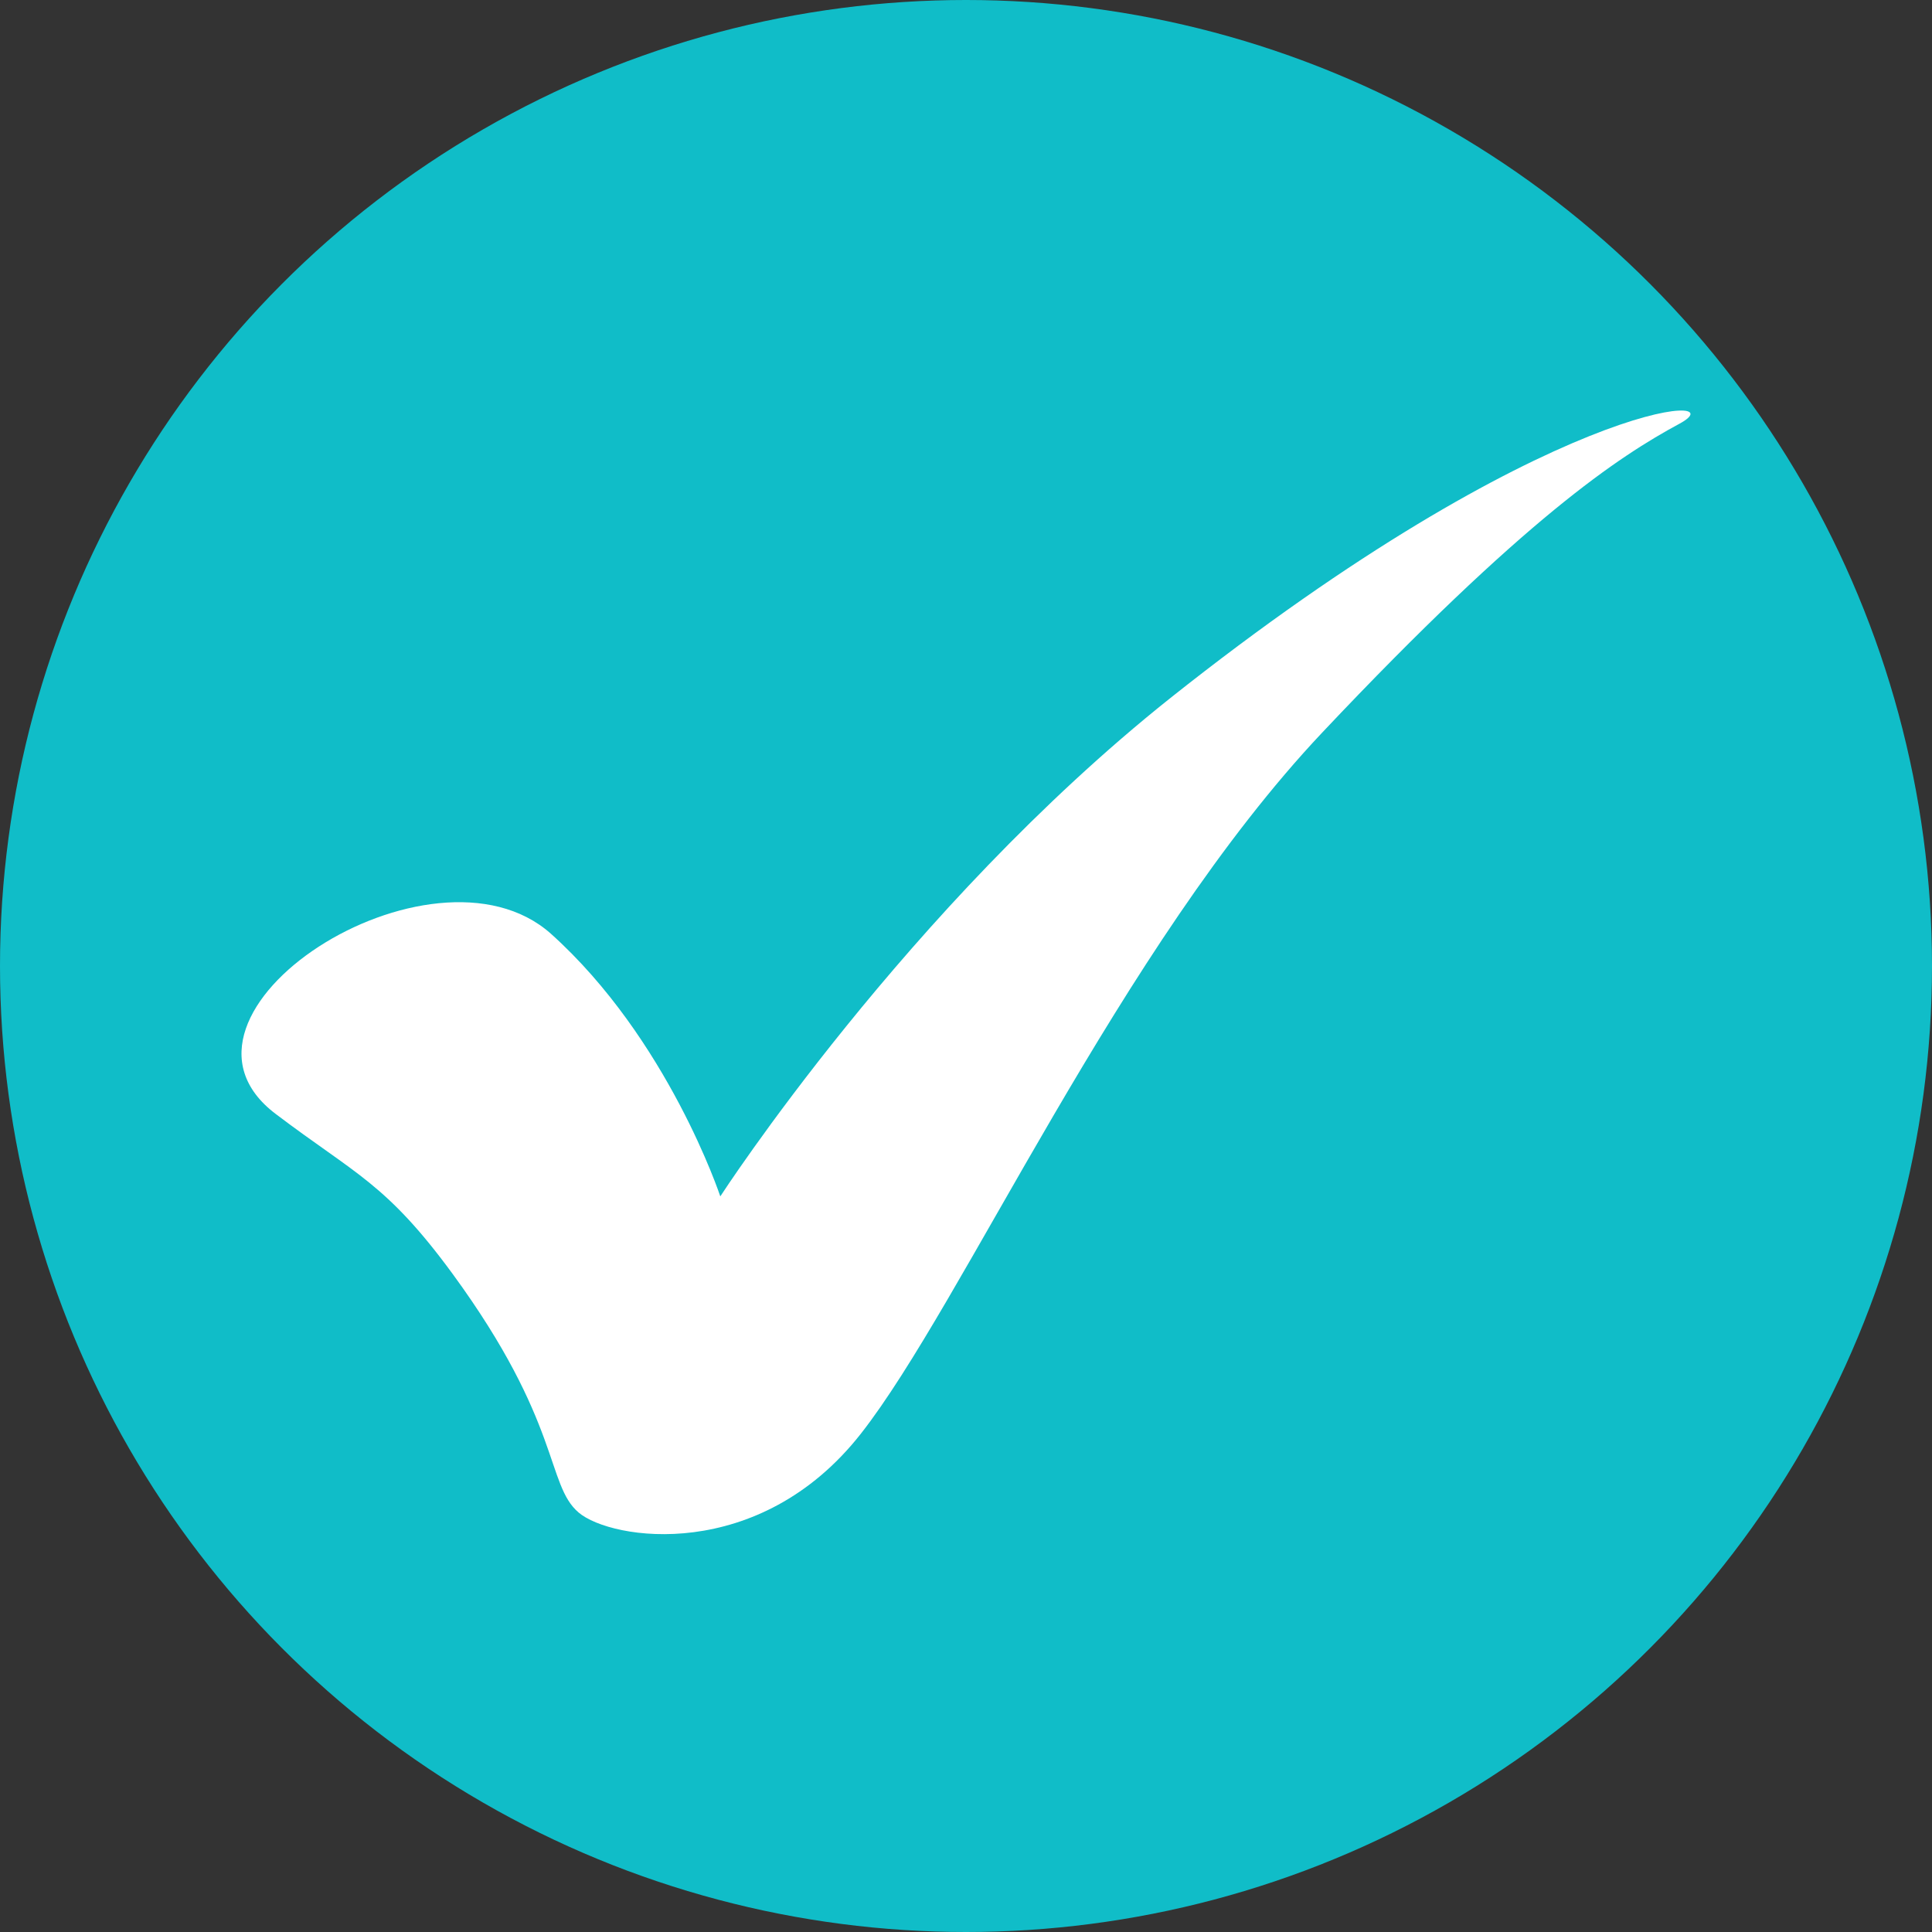
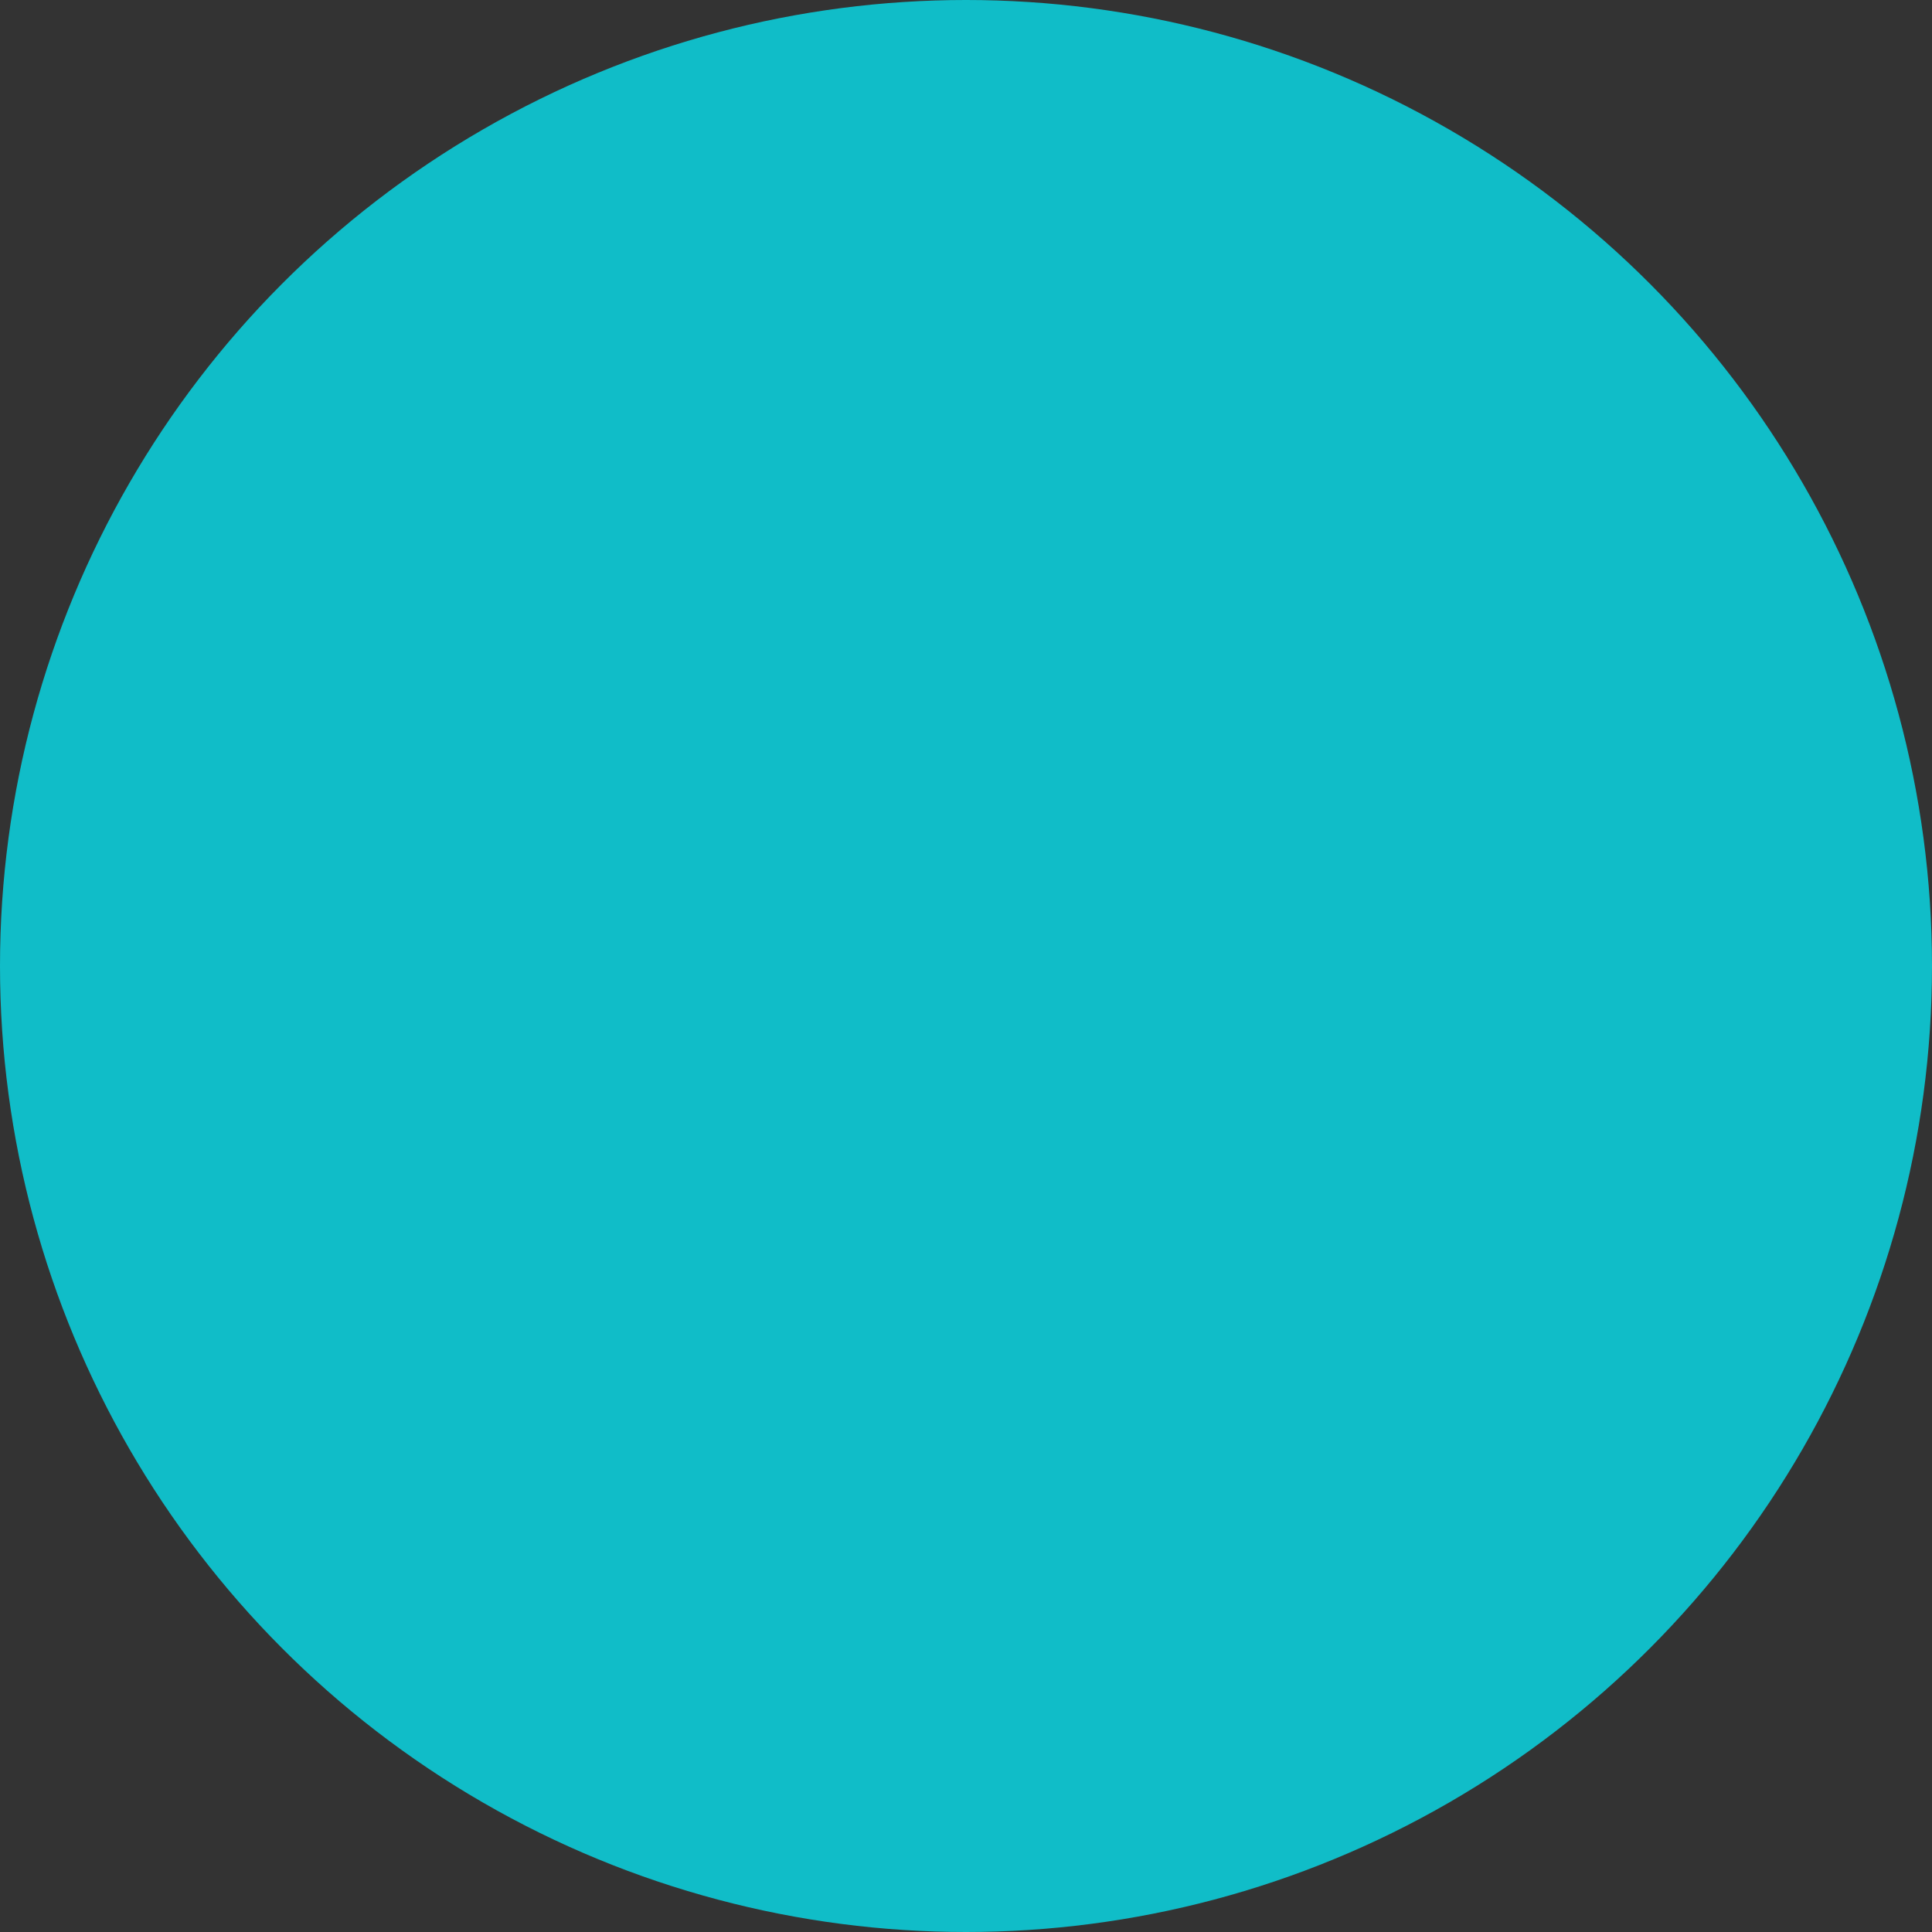
<svg xmlns="http://www.w3.org/2000/svg" width="80" height="80" viewBox="0 0 80 80" fill="none">
  <rect x="0" y="0" width="80" height="80" fill="#333333" stroke="none" />
  <circle cx="40" cy="40" r="40" fill="#10BDC8" />
-   <path d="M11.421 46.13C14.731 48.638 15.985 48.989 18.743 52.75C23.256 58.918 22.605 61.476 23.959 62.63C25.313 63.783 31.431 64.736 35.644 59.37C39.856 54.004 46.376 39.209 54.751 30.333C63.126 21.456 67.038 18.898 69.545 17.544C72.053 16.19 64.079 16.491 48.432 28.928C37.549 37.605 29.826 49.54 29.826 49.54C29.826 49.54 27.67 43.021 22.805 38.658C17.89 34.295 5.904 41.968 11.421 46.13Z" fill="white" />
</svg>